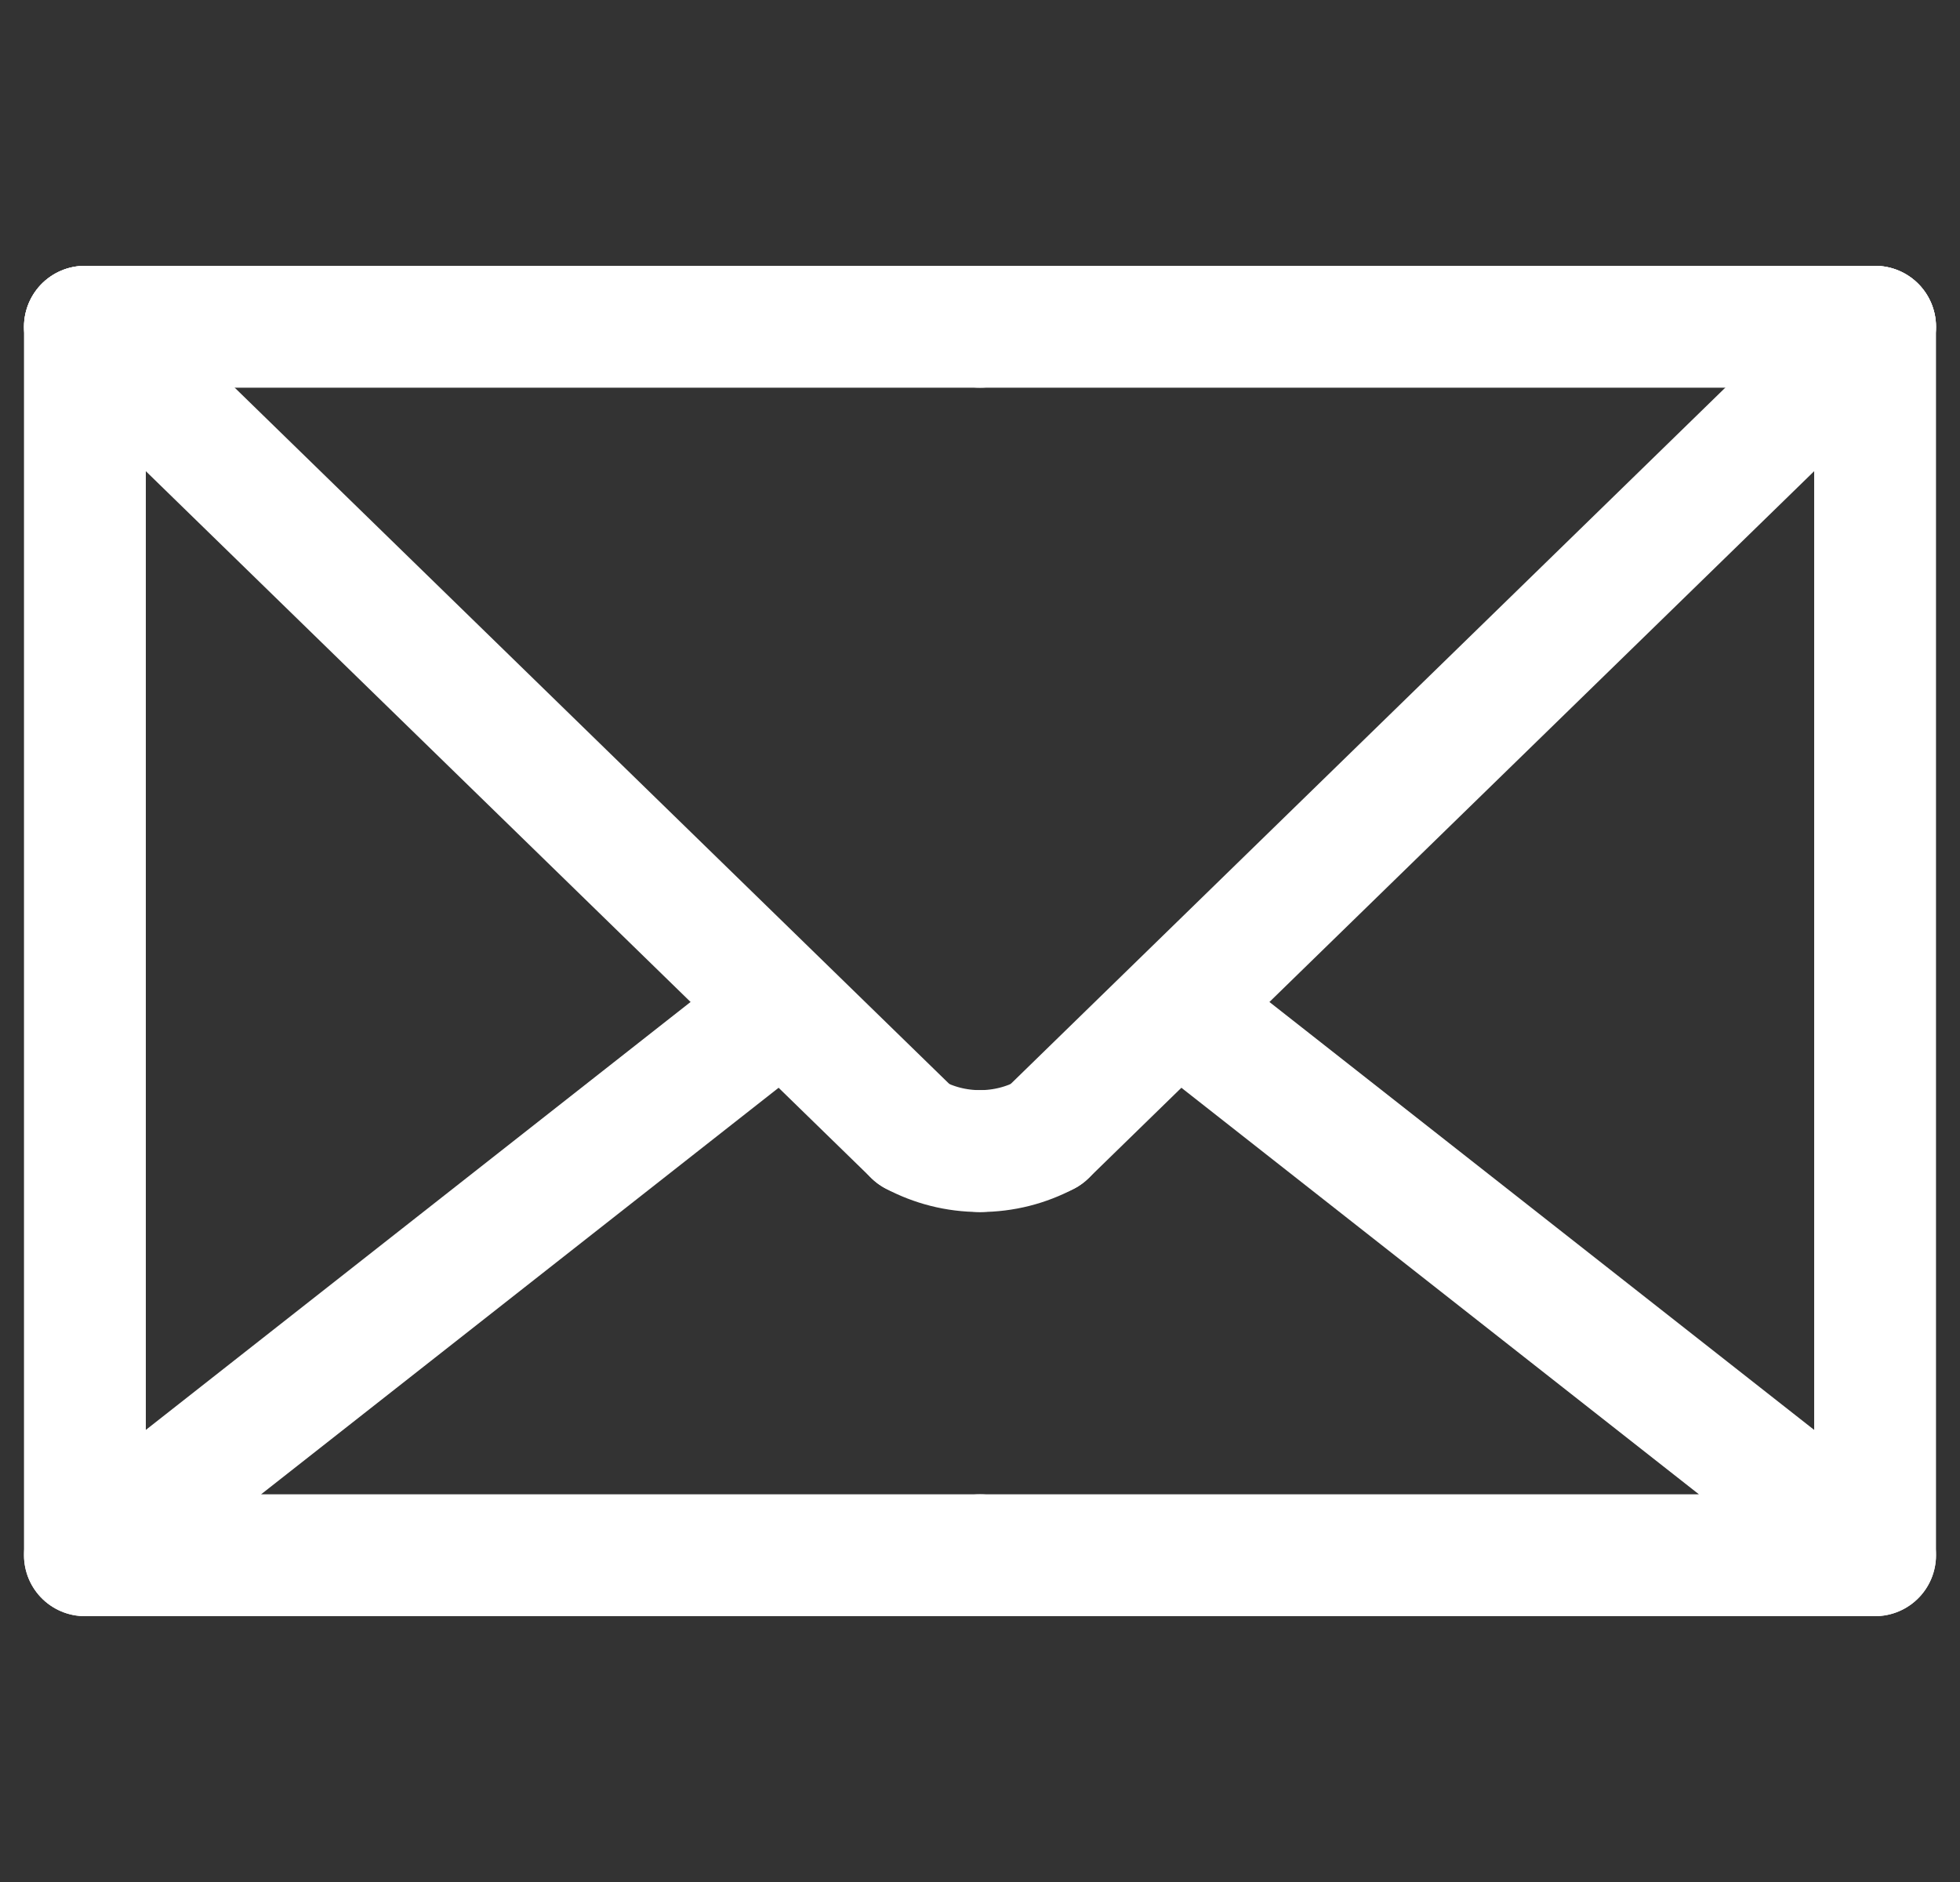
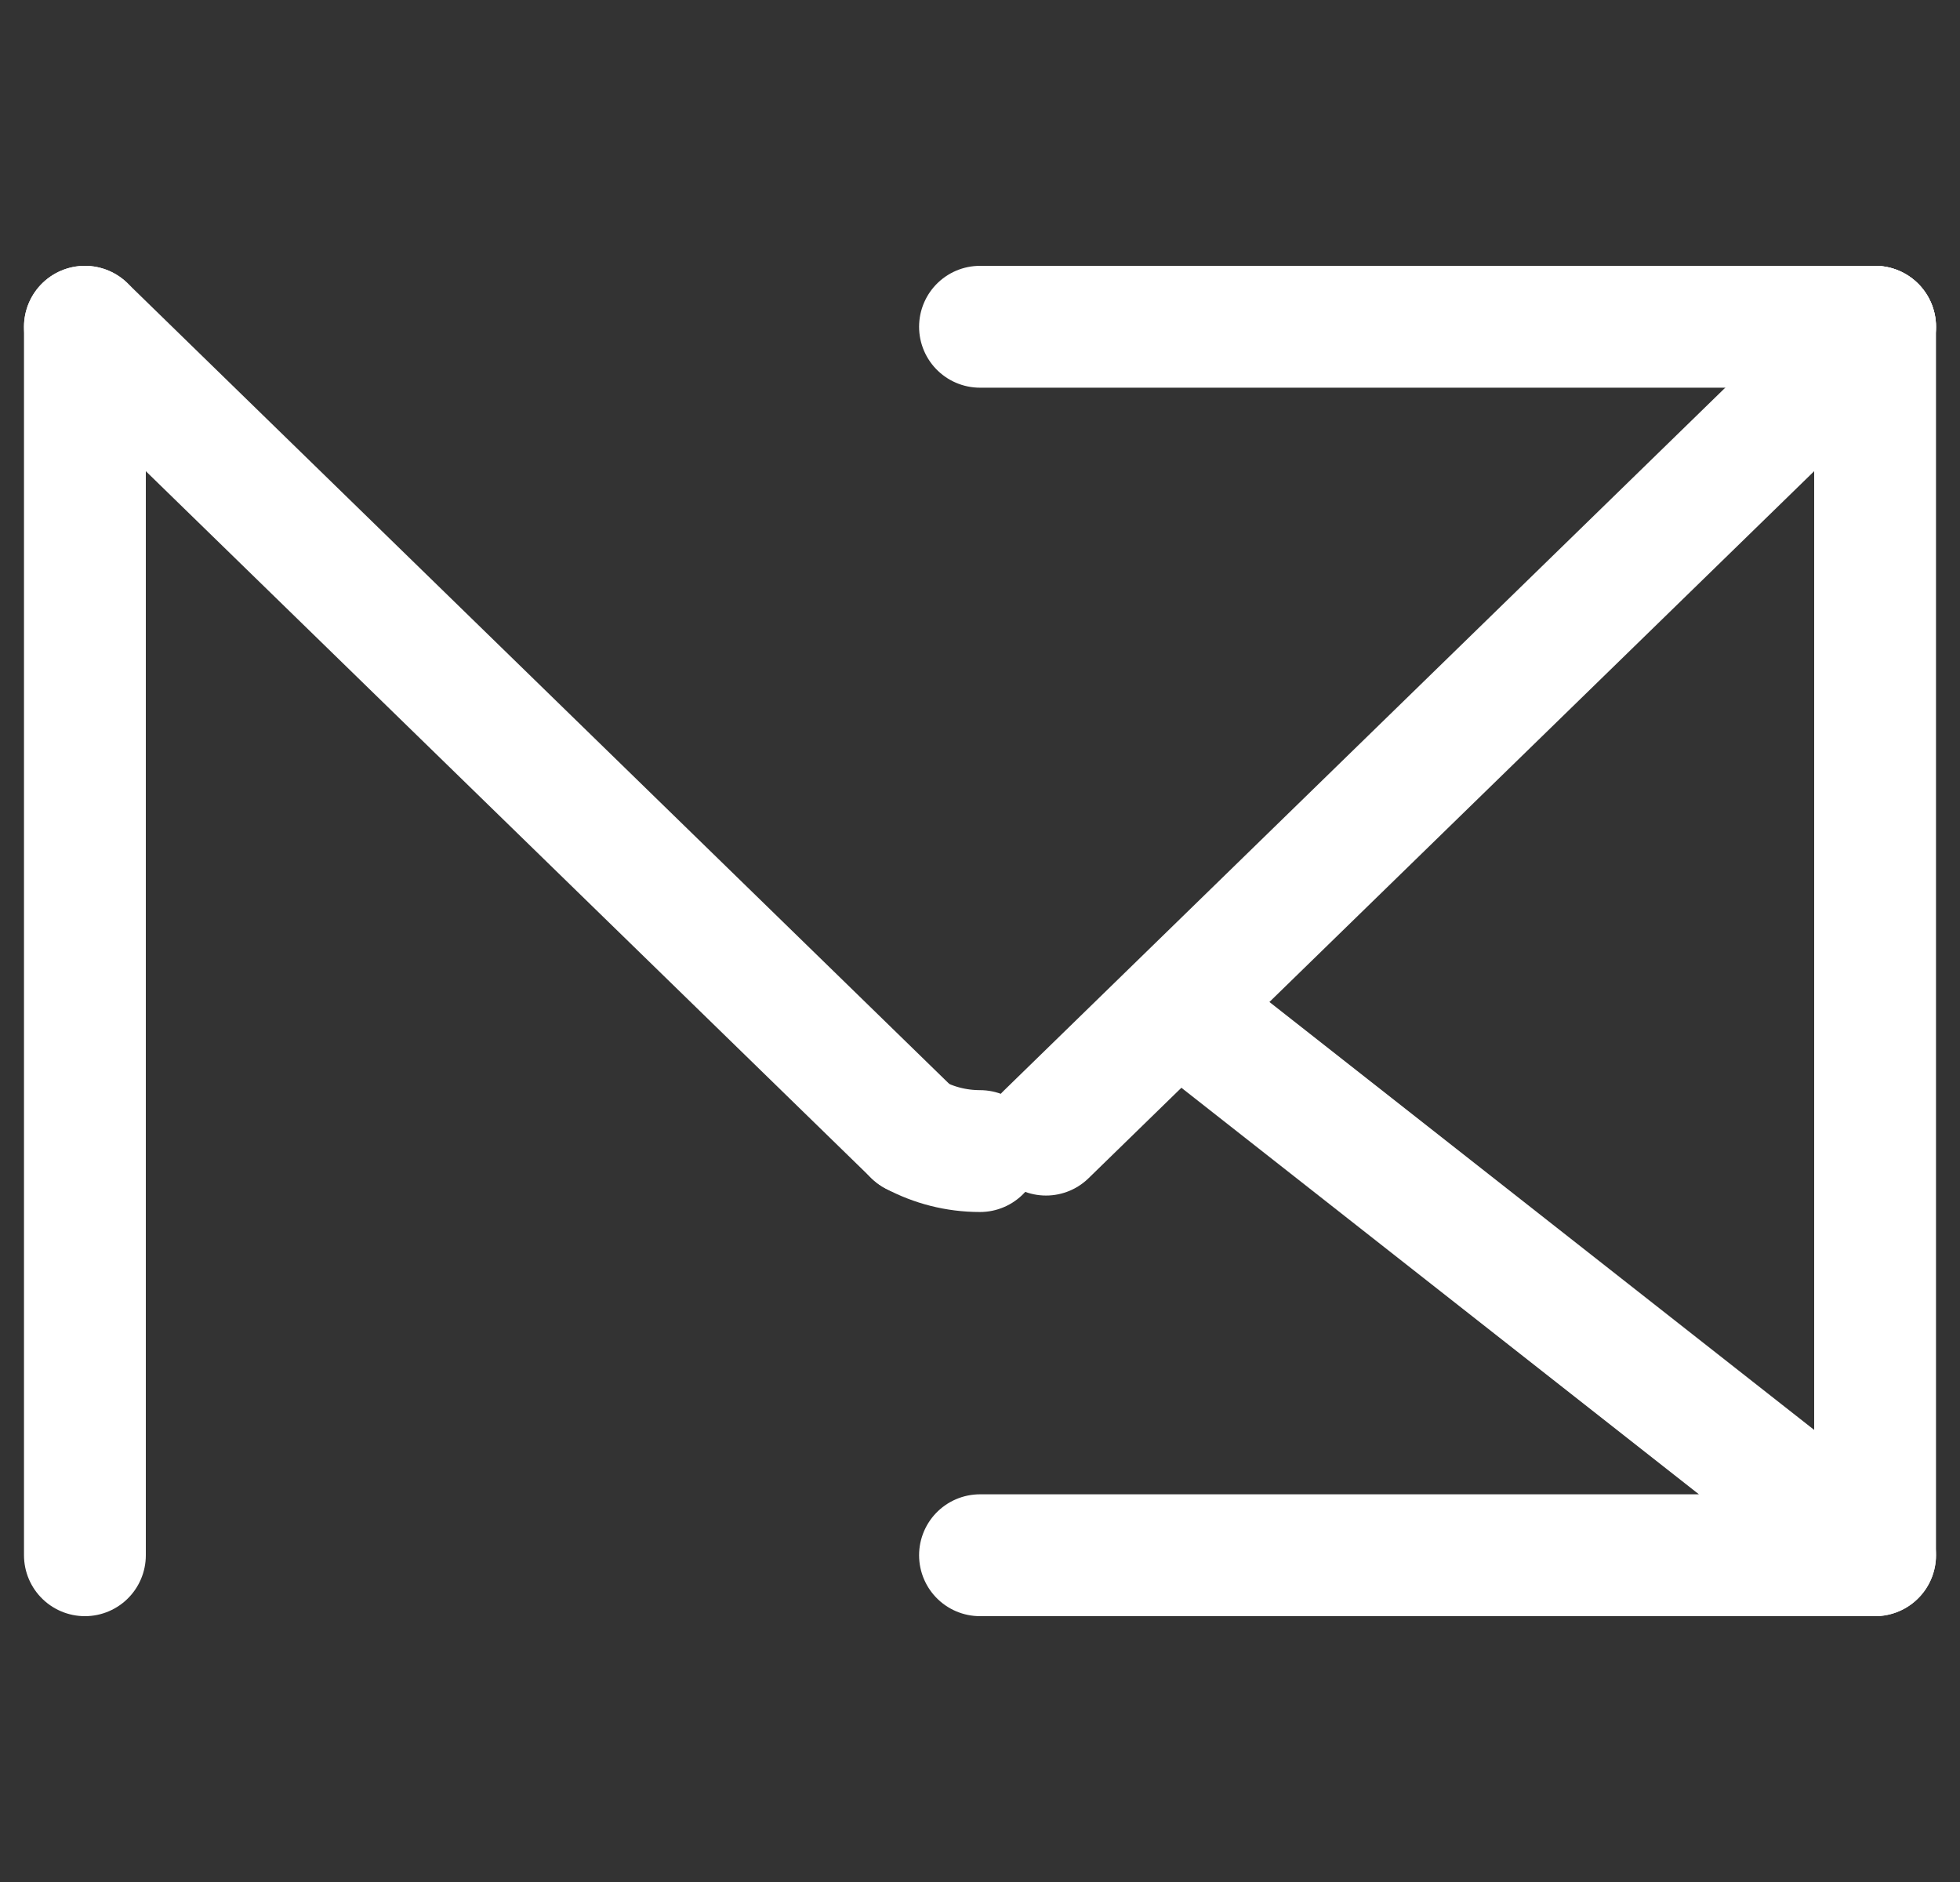
<svg xmlns="http://www.w3.org/2000/svg" version="1.1" id="Layer_1" x="0px" y="0px" viewBox="0 0 25 24" enable-background="new 0 0 25 24" xml:space="preserve">
  <rect x="0" y="0" width="25" height="24" fill="#333333" stroke="none" />
  <g>
    <g>
      <g>
        <line fill="none" stroke="#FFFFFF" stroke-width="1.554" stroke-linecap="round" stroke-linejoin="round" stroke-miterlimit="10" x1="11.658" y1="14.469" x2="1.083" y2="4.167" />
        <path fill="none" stroke="#FFFFFF" stroke-width="1.554" stroke-linecap="round" stroke-linejoin="round" stroke-miterlimit="10" d="     M12.5,14.679c-0.304,0-0.591-0.076-0.842-0.21" />
        <g>
          <g>
            <g>
              <line fill="none" stroke="#FFFFFF" stroke-width="1.554" stroke-linecap="round" stroke-linejoin="round" stroke-miterlimit="10" x1="1.083" y1="19.833" x2="1.083" y2="4.167" />
            </g>
          </g>
-           <line fill="none" stroke="#FFFFFF" stroke-width="1.554" stroke-linecap="round" stroke-linejoin="round" stroke-miterlimit="10" x1="1.083" y1="4.167" x2="12.5" y2="4.167" />
-           <polyline fill="none" stroke="#FFFFFF" stroke-width="1.554" stroke-linecap="round" stroke-linejoin="round" stroke-miterlimit="10" points="      12.5,19.833 1.083,19.833 9.559,13.176     " />
        </g>
      </g>
      <g>
        <line fill="none" stroke="#FFFFFF" stroke-width="1.554" stroke-linecap="round" stroke-linejoin="round" stroke-miterlimit="10" x1="13.342" y1="14.469" x2="23.917" y2="4.167" />
-         <path fill="none" stroke="#FFFFFF" stroke-width="1.554" stroke-linecap="round" stroke-linejoin="round" stroke-miterlimit="10" d="     M12.5,14.679c0.304,0,0.591-0.076,0.842-0.21" />
        <g>
          <g>
            <g>
              <line fill="none" stroke="#FFFFFF" stroke-width="1.554" stroke-linecap="round" stroke-linejoin="round" stroke-miterlimit="10" x1="23.917" y1="19.833" x2="23.917" y2="4.167" />
            </g>
          </g>
          <line fill="none" stroke="#FFFFFF" stroke-width="1.554" stroke-linecap="round" stroke-linejoin="round" stroke-miterlimit="10" x1="23.917" y1="4.167" x2="12.5" y2="4.167" />
          <polyline fill="none" stroke="#FFFFFF" stroke-width="1.554" stroke-linecap="round" stroke-linejoin="round" stroke-miterlimit="10" points="      12.5,19.833 23.917,19.833 15.441,13.176     " />
        </g>
      </g>
    </g>
  </g>
</svg>